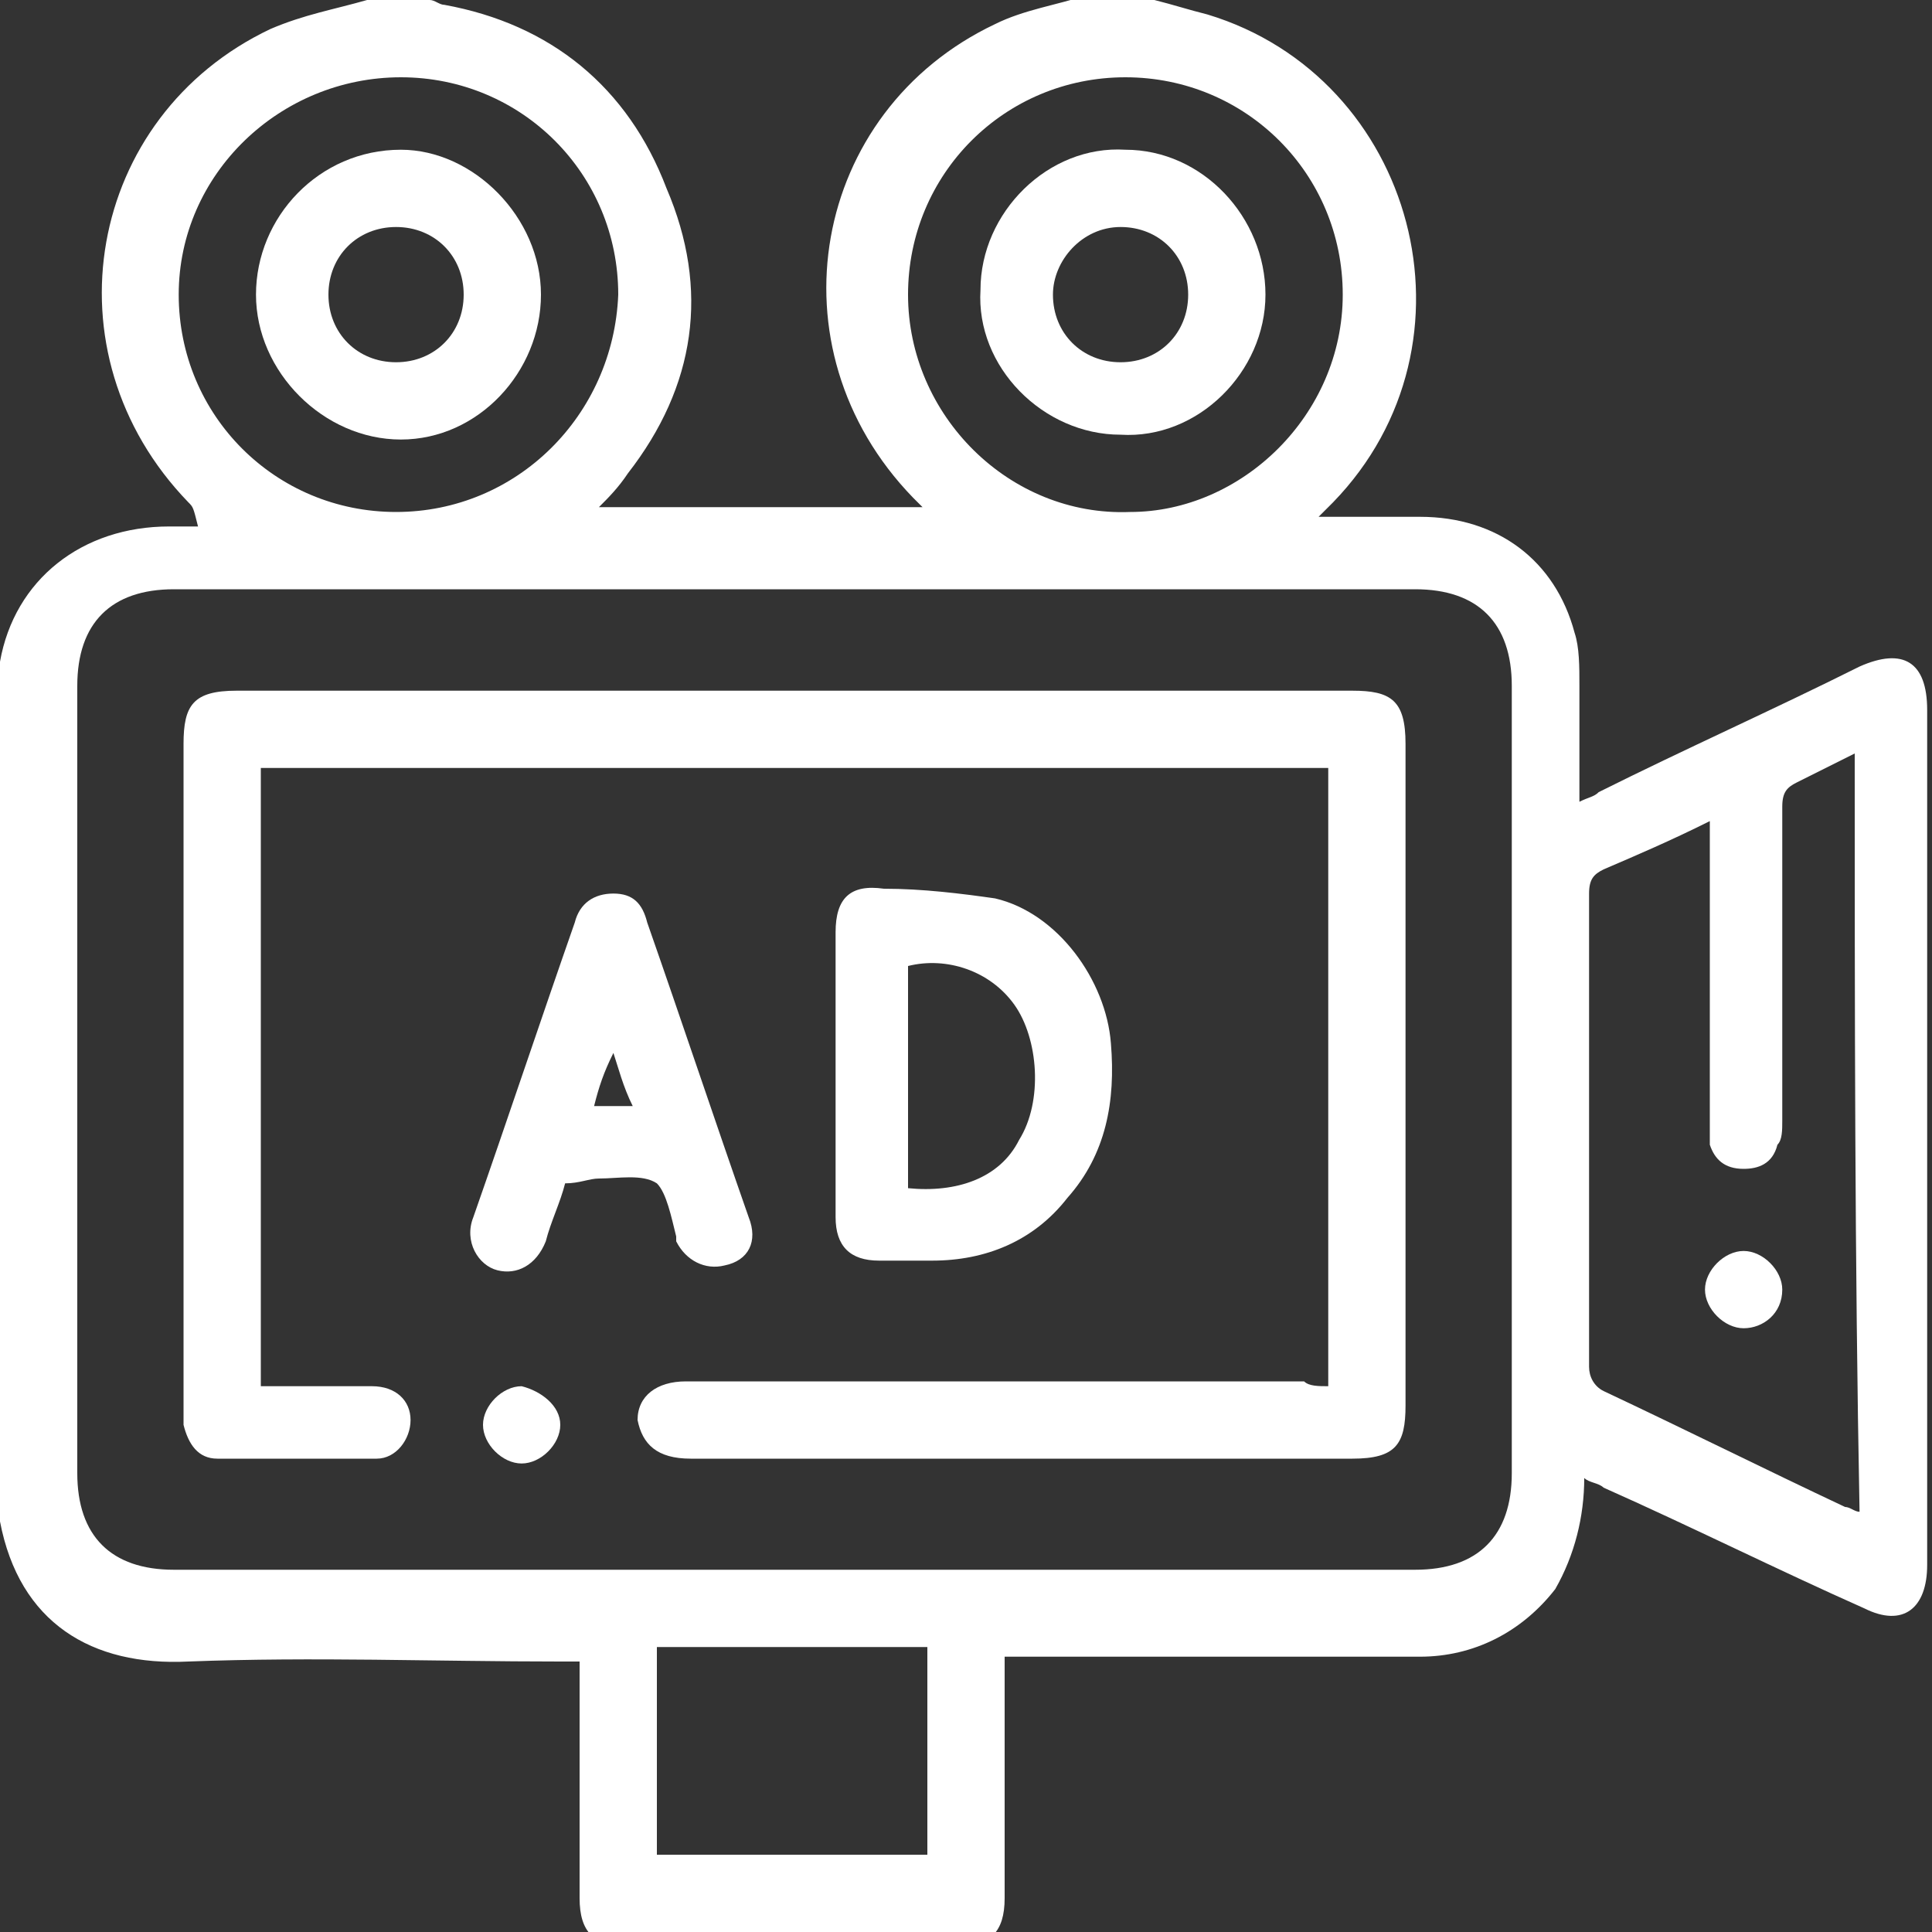
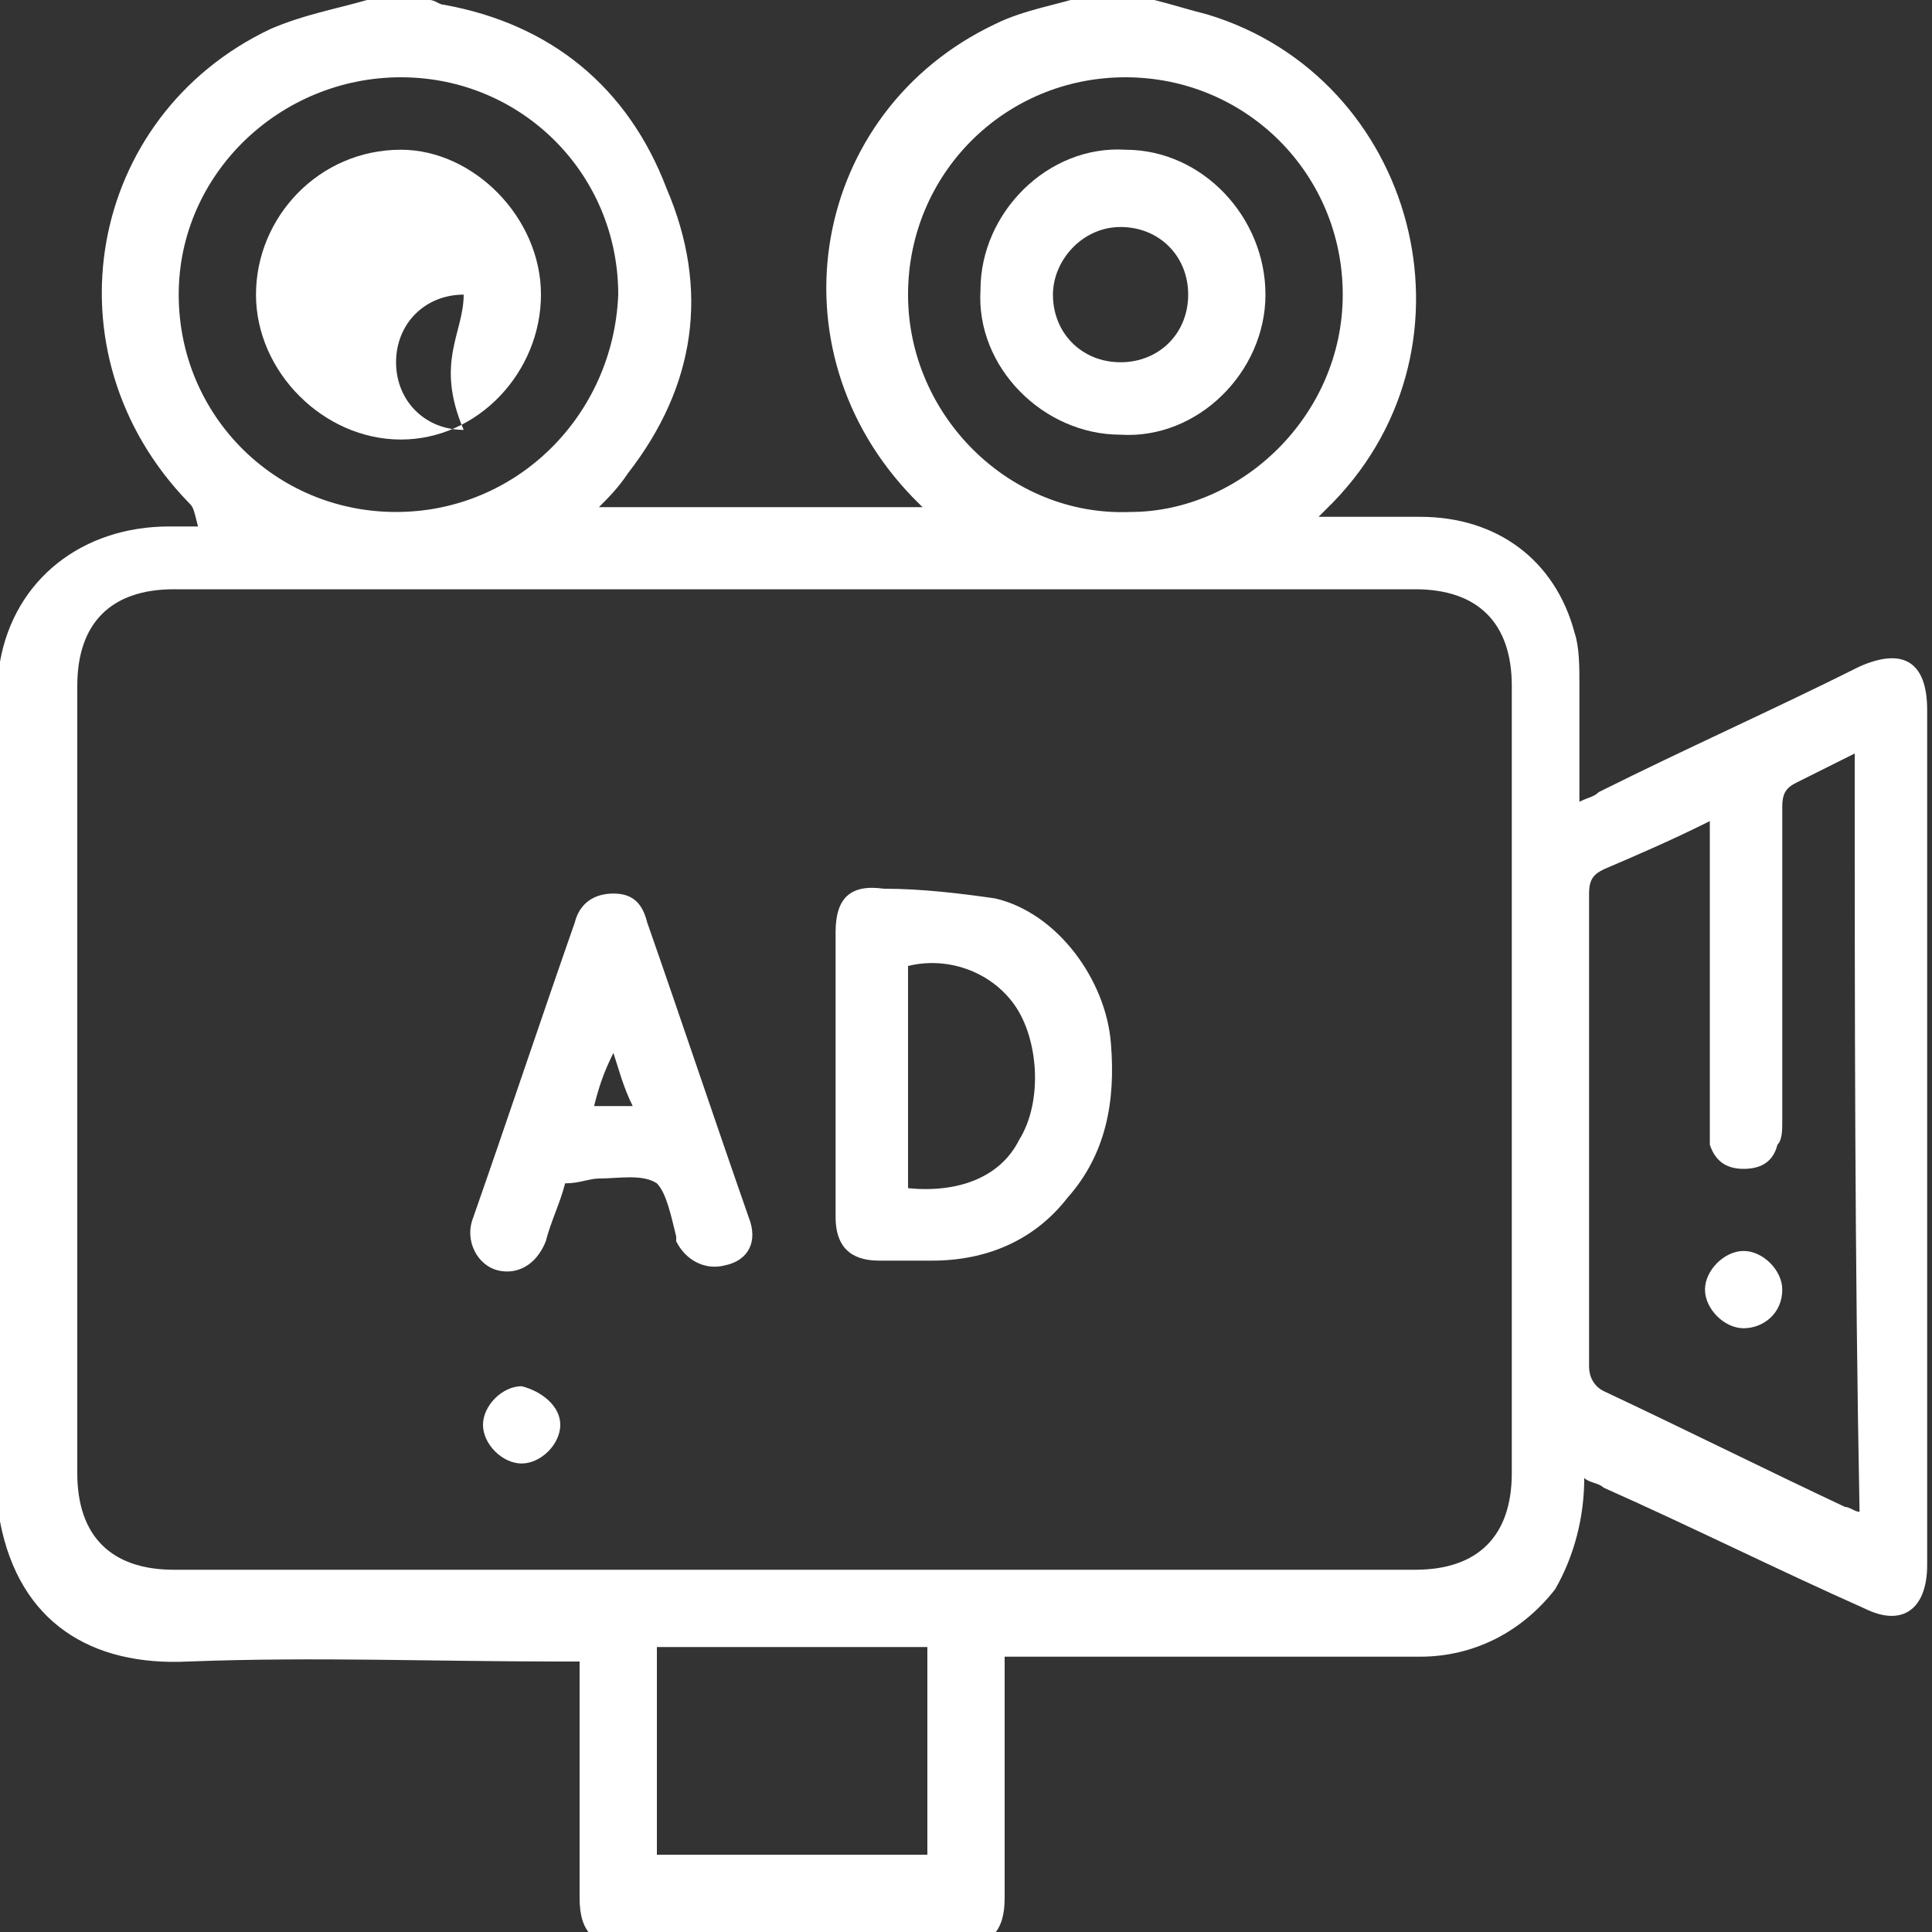
<svg xmlns="http://www.w3.org/2000/svg" version="1.1" id="Capa_1" x="0px" y="0px" viewBox="0 0 40 40" style="enable-background:new 0 0 40 40;" xml:space="preserve">
  <rect x="0" y="0" width="40" height="40" fill="#333333" stroke="none" />
  <style type="text/css">
	.st0{fill:#FFFFFF;}
</style>
  <g>
    <path class="st0" d="M23.9,0c0.4,0.1,0.7,0.2,1.1,0.3c4.3,1.3,5.8,6.8,2.6,10.1c-0.1,0.1-0.2,0.2-0.3,0.3c0.8,0,1.4,0,2.1,0   c1.6,0,2.8,0.9,3.2,2.4c0.1,0.3,0.1,0.7,0.1,1.1c0,0.8,0,1.6,0,2.4c0.2-0.1,0.3-0.1,0.4-0.2c1.8-0.9,3.6-1.7,5.4-2.6   c0.9-0.4,1.4-0.1,1.4,0.9c0,5.9,0,11.8,0,17.7c0,0.9-0.5,1.3-1.3,0.9c-1.8-0.8-3.6-1.7-5.4-2.5c-0.1-0.1-0.3-0.1-0.4-0.2   c0,0.8-0.2,1.6-0.6,2.3c-0.7,0.9-1.7,1.4-2.8,1.4c-2.7,0-5.4,0-8.1,0c-0.1,0-0.3,0-0.5,0c0,0.2,0,0.3,0,0.5c0,1.5,0,3,0,4.5   c0,0.7-0.3,1-1,1c-2.3,0-4.5,0-6.8,0c-0.7,0-1-0.3-1-1c0-1.6,0-3.3,0-4.9c-0.2,0-0.3,0-0.4,0c-2.6,0-5.1-0.1-7.7,0   c-2,0.1-3.5-0.8-3.9-2.9c0-5.9,0-11.8,0-17.7c0,0,0-0.1,0-0.1c0.3-1.7,1.7-2.8,3.5-2.8c0.2,0,0.4,0,0.6,0C4,10.5,4,10.5,3.9,10.4   c-3-3.1-2.1-8,1.7-9.8C6.3,0.3,6.9,0.2,7.6,0C8,0,8.5,0,8.9,0C9,0,9.1,0.1,9.2,0.1c2.2,0.4,3.8,1.7,4.6,3.8C14.7,6,14.4,8,13,9.8   c-0.2,0.3-0.4,0.5-0.6,0.7c2.3,0,4.5,0,6.7,0c-0.1-0.1-0.1-0.1-0.2-0.2c-3-3.1-2.1-8,1.7-9.8c0.6-0.3,1.3-0.4,1.9-0.6   C23,0,23.5,0,23.9,0z M16.4,32.5c4.3,0,8.6,0,12.9,0c1.3,0,2-0.7,2-2c0-5.4,0-10.9,0-16.3c0-1.3-0.7-2-2-2c-8.6,0-17.1,0-25.7,0   c-1.3,0-2,0.7-2,2c0,5.4,0,10.9,0,16.3c0,1.3,0.7,2,2,2C7.8,32.5,12.1,32.5,16.4,32.5z M38.4,15.6c-0.4,0.2-0.8,0.4-1.2,0.6   c-0.2,0.1-0.3,0.2-0.3,0.5c0,2.2,0,4.3,0,6.5c0,0.2,0,0.4-0.1,0.5c-0.1,0.4-0.4,0.5-0.7,0.5c-0.4,0-0.6-0.2-0.7-0.5   c0-0.2,0-0.3,0-0.5c0-1.9,0-3.8,0-5.7c0-0.1,0-0.3,0-0.5c-0.8,0.4-1.5,0.7-2.2,1c-0.2,0.1-0.3,0.2-0.3,0.5c0,3.3,0,6.5,0,9.8   c0,0.2,0.1,0.4,0.3,0.5c1.7,0.8,3.3,1.6,5,2.4c0.1,0,0.2,0.1,0.3,0.1C38.4,26.1,38.4,20.9,38.4,15.6z M12.8,6.1   c0-2.5-2-4.5-4.5-4.5c-2.5,0-4.6,2-4.6,4.5c0,2.5,2,4.5,4.5,4.5C10.7,10.6,12.7,8.6,12.8,6.1z M27.8,6.1c0-2.5-2-4.5-4.5-4.5   c-2.5,0-4.5,2-4.5,4.5c0,2.5,2.1,4.6,4.6,4.5C25.7,10.6,27.8,8.6,27.8,6.1z M13.6,34.1c0,1.5,0,2.9,0,4.3c1.9,0,3.7,0,5.6,0   c0-1.5,0-2.9,0-4.3C17.3,34.1,15.5,34.1,13.6,34.1z" />
-     <path class="st0" d="M27.5,28.7c0-4.3,0-8.5,0-12.8c-7.4,0-14.7,0-22.1,0c0,4.2,0,8.5,0,12.8c0.1,0,0.2,0,0.4,0c0.6,0,1.3,0,1.9,0   c0.5,0,0.8,0.3,0.8,0.7c0,0.4-0.3,0.8-0.7,0.8c-1.1,0-2.2,0-3.3,0c-0.4,0-0.6-0.3-0.7-0.7c0-0.1,0-0.3,0-0.4c0-4.6,0-9.2,0-13.7   c0-0.8,0.2-1.1,1.1-1.1c7.7,0,15.4,0,23.1,0c0.8,0,1.1,0.2,1.1,1.1c0,4.6,0,9.2,0,13.7c0,0.8-0.2,1.1-1.1,1.1c-4.6,0-9.2,0-13.7,0   c0,0,0,0,0,0c-0.7,0-1-0.3-1.1-0.8c0-0.5,0.4-0.8,1-0.8c4.3,0,8.5,0,12.8,0C27.1,28.7,27.3,28.7,27.5,28.7z" />
    <path class="st0" d="M17.3,22.3c0-1,0-2,0-3c0-0.7,0.3-1,1-0.9c0.8,0,1.6,0.1,2.3,0.2c1.3,0.3,2.3,1.7,2.4,3   c0.1,1.2-0.1,2.3-0.9,3.2c-0.7,0.9-1.7,1.3-2.8,1.3c-0.4,0-0.8,0-1.1,0c-0.6,0-0.9-0.3-0.9-0.9C17.3,24.4,17.3,23.4,17.3,22.3z    M18.8,24.6c1,0.1,1.9-0.2,2.3-1c0.5-0.8,0.4-2.1-0.1-2.8c-0.5-0.7-1.4-1-2.2-0.8C18.8,21.6,18.8,23.1,18.8,24.6z" />
    <path class="st0" d="M11.7,24.5c-0.1,0.4-0.3,0.8-0.4,1.2c-0.2,0.5-0.6,0.7-1,0.6c-0.4-0.1-0.7-0.6-0.5-1.1c0.7-2,1.4-4.1,2.1-6.1   c0.1-0.4,0.4-0.6,0.8-0.6c0.4,0,0.6,0.2,0.7,0.6c0.7,2,1.4,4.1,2.1,6.1c0.2,0.5,0,0.9-0.5,1c-0.4,0.1-0.8-0.1-1-0.5c0,0,0,0,0-0.1   c-0.1-0.4-0.2-0.9-0.4-1.1c-0.3-0.2-0.8-0.1-1.2-0.1C12.2,24.4,12,24.5,11.7,24.5z M12.7,21.8C12.7,21.8,12.7,21.8,12.7,21.8   c-0.2,0.4-0.3,0.7-0.4,1.1c0.3,0,0.5,0,0.8,0C12.9,22.5,12.8,22.1,12.7,21.8z" />
    <path class="st0" d="M11.6,29.5c0,0.4-0.4,0.8-0.8,0.8c-0.4,0-0.8-0.4-0.8-0.8c0-0.4,0.4-0.8,0.8-0.8   C11.2,28.8,11.6,29.1,11.6,29.5z" />
    <path class="st0" d="M36.1,27.5c-0.4,0-0.8-0.4-0.8-0.8c0-0.4,0.4-0.8,0.8-0.8c0.4,0,0.8,0.4,0.8,0.8   C36.9,27.2,36.5,27.5,36.1,27.5z" />
-     <path class="st0" d="M11.2,6.1c0,1.6-1.3,3-2.9,3c-1.6,0-3-1.4-3-3c0-1.6,1.3-3,3-3C9.8,3.1,11.2,4.5,11.2,6.1z M9.6,6.1   c0-0.8-0.6-1.4-1.4-1.4c-0.8,0-1.4,0.6-1.4,1.4c0,0.8,0.6,1.4,1.4,1.4C9,7.5,9.6,6.9,9.6,6.1z" />
+     <path class="st0" d="M11.2,6.1c0,1.6-1.3,3-2.9,3c-1.6,0-3-1.4-3-3c0-1.6,1.3-3,3-3C9.8,3.1,11.2,4.5,11.2,6.1z M9.6,6.1   c-0.8,0-1.4,0.6-1.4,1.4c0,0.8,0.6,1.4,1.4,1.4C9,7.5,9.6,6.9,9.6,6.1z" />
    <path class="st0" d="M26.2,6.1c0,1.6-1.4,3-3,2.9c-1.6,0-3-1.4-2.9-3c0-1.6,1.4-3,3-2.9C24.9,3.1,26.2,4.5,26.2,6.1z M24.6,6.1   c0-0.8-0.6-1.4-1.4-1.4c-0.8,0-1.4,0.7-1.4,1.4c0,0.8,0.6,1.4,1.4,1.4C24,7.5,24.6,6.9,24.6,6.1z" />
  </g>
</svg>